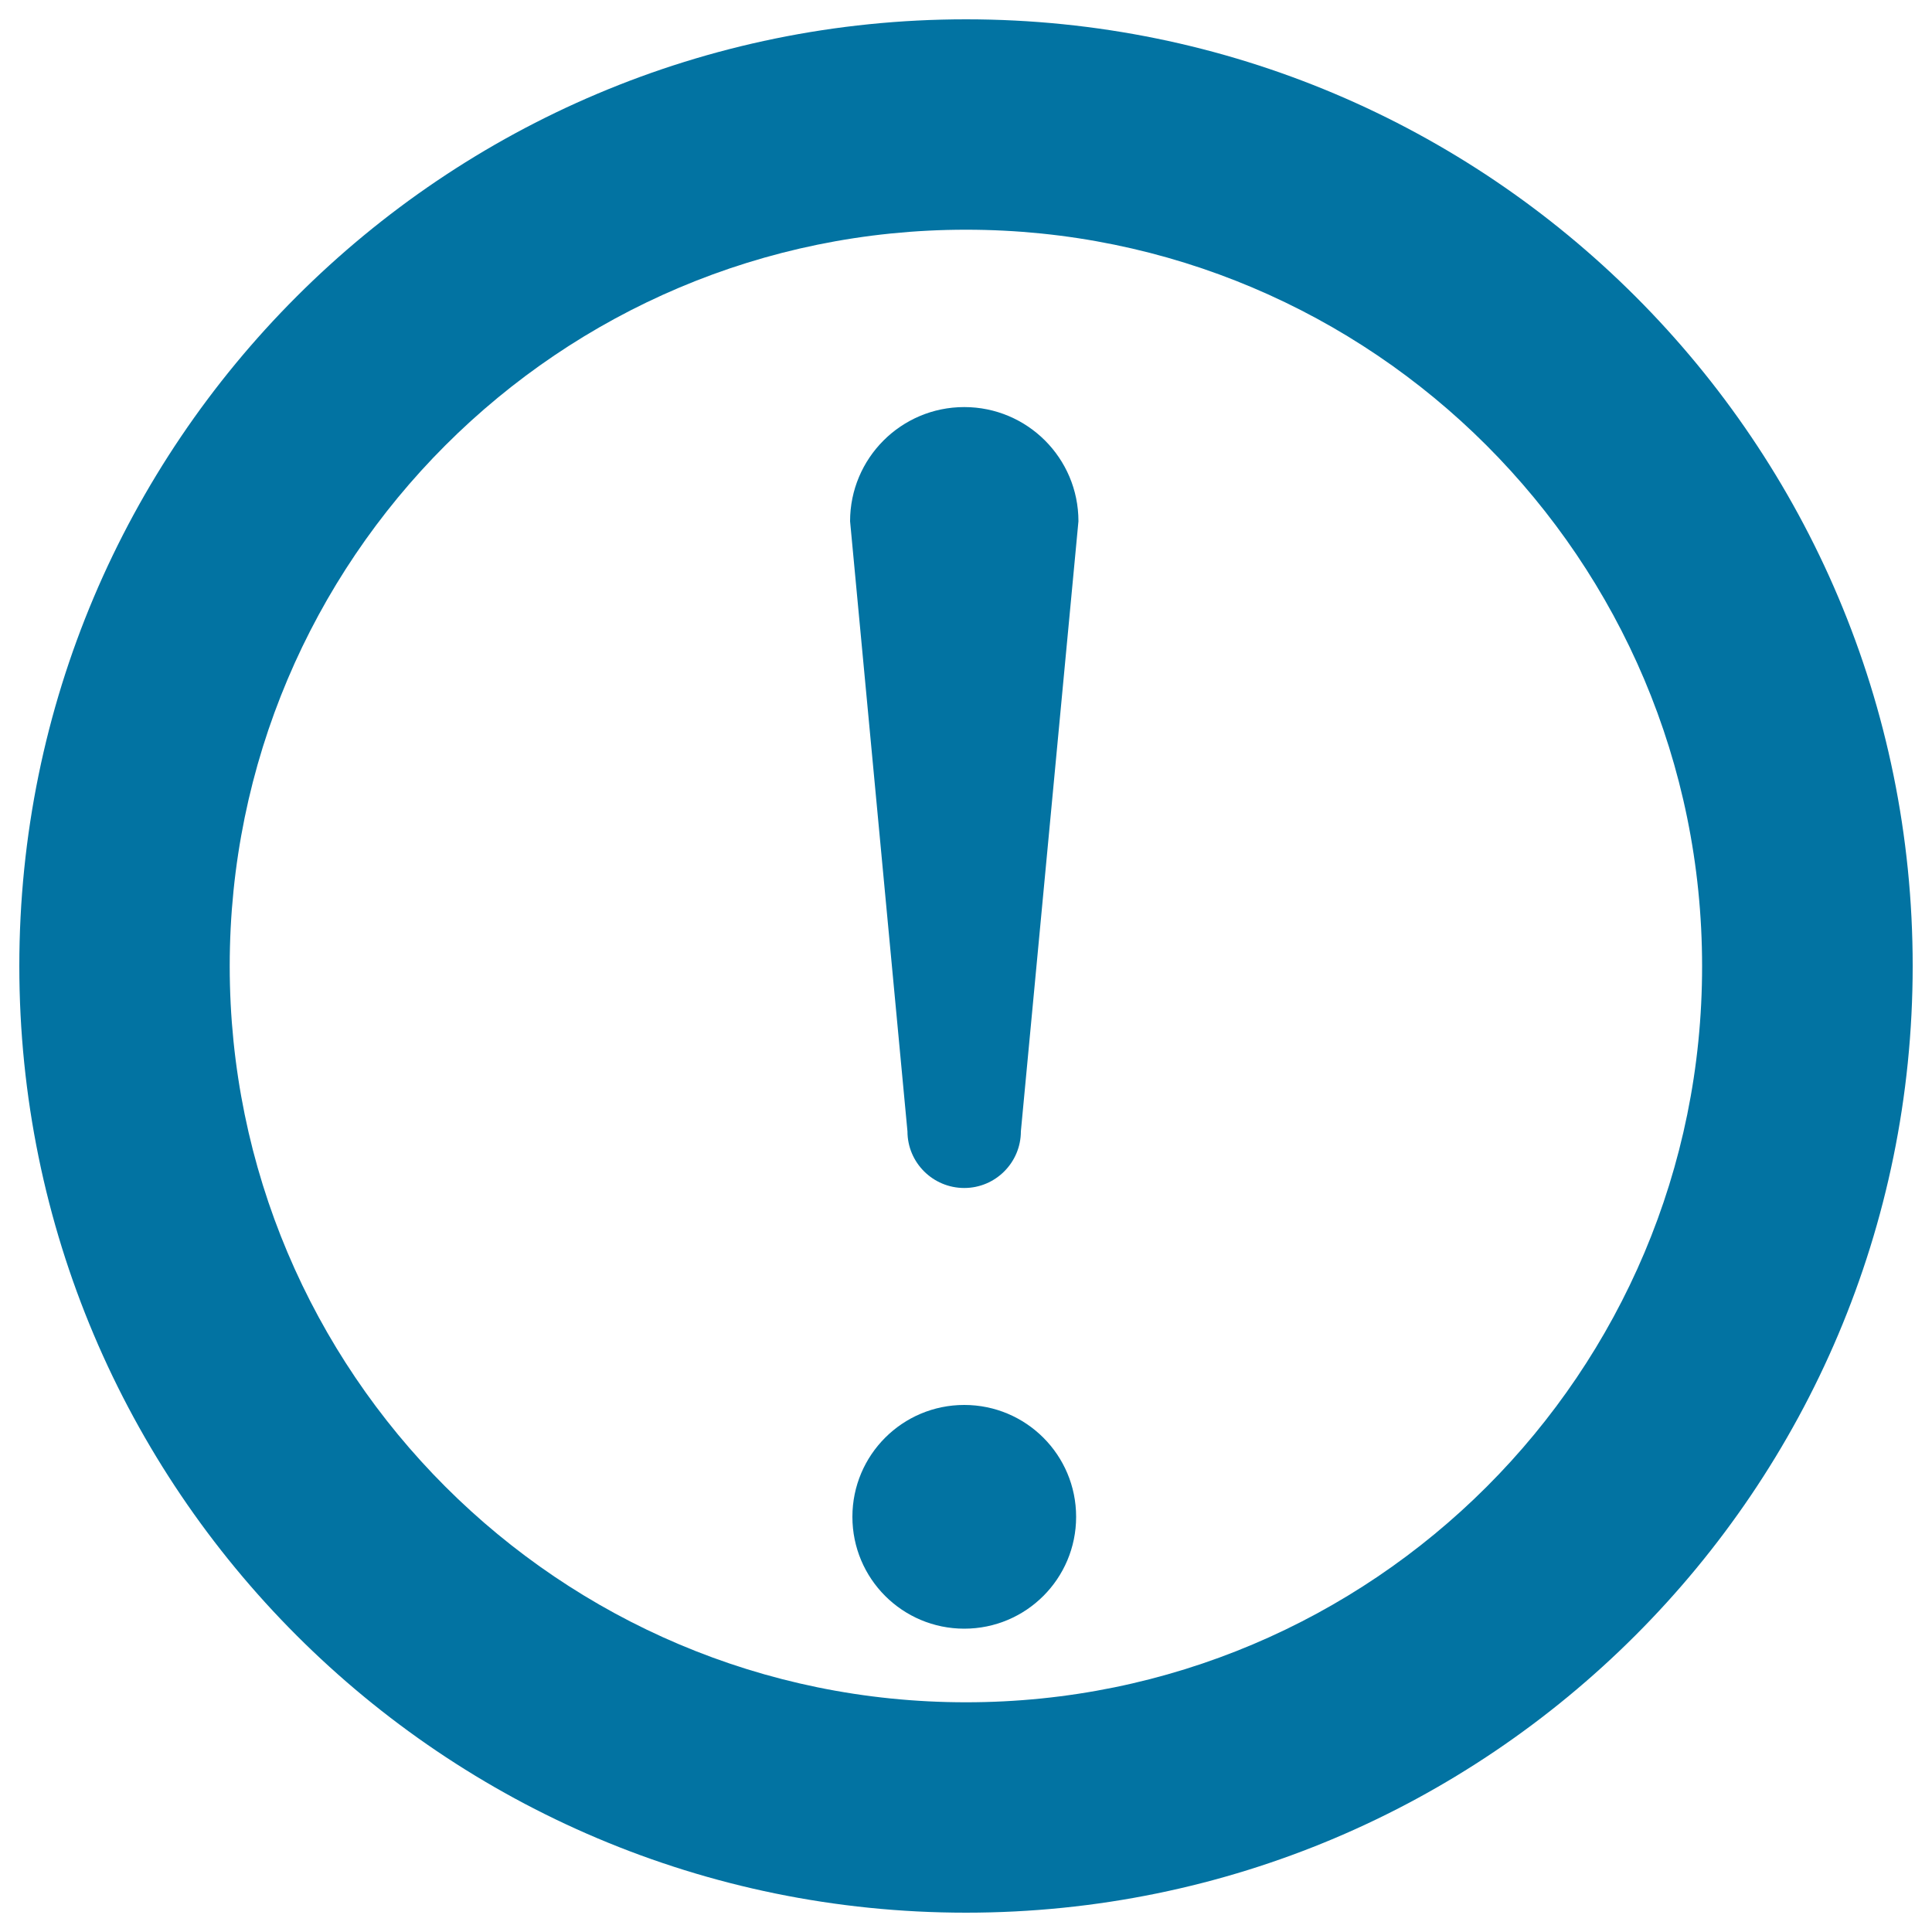
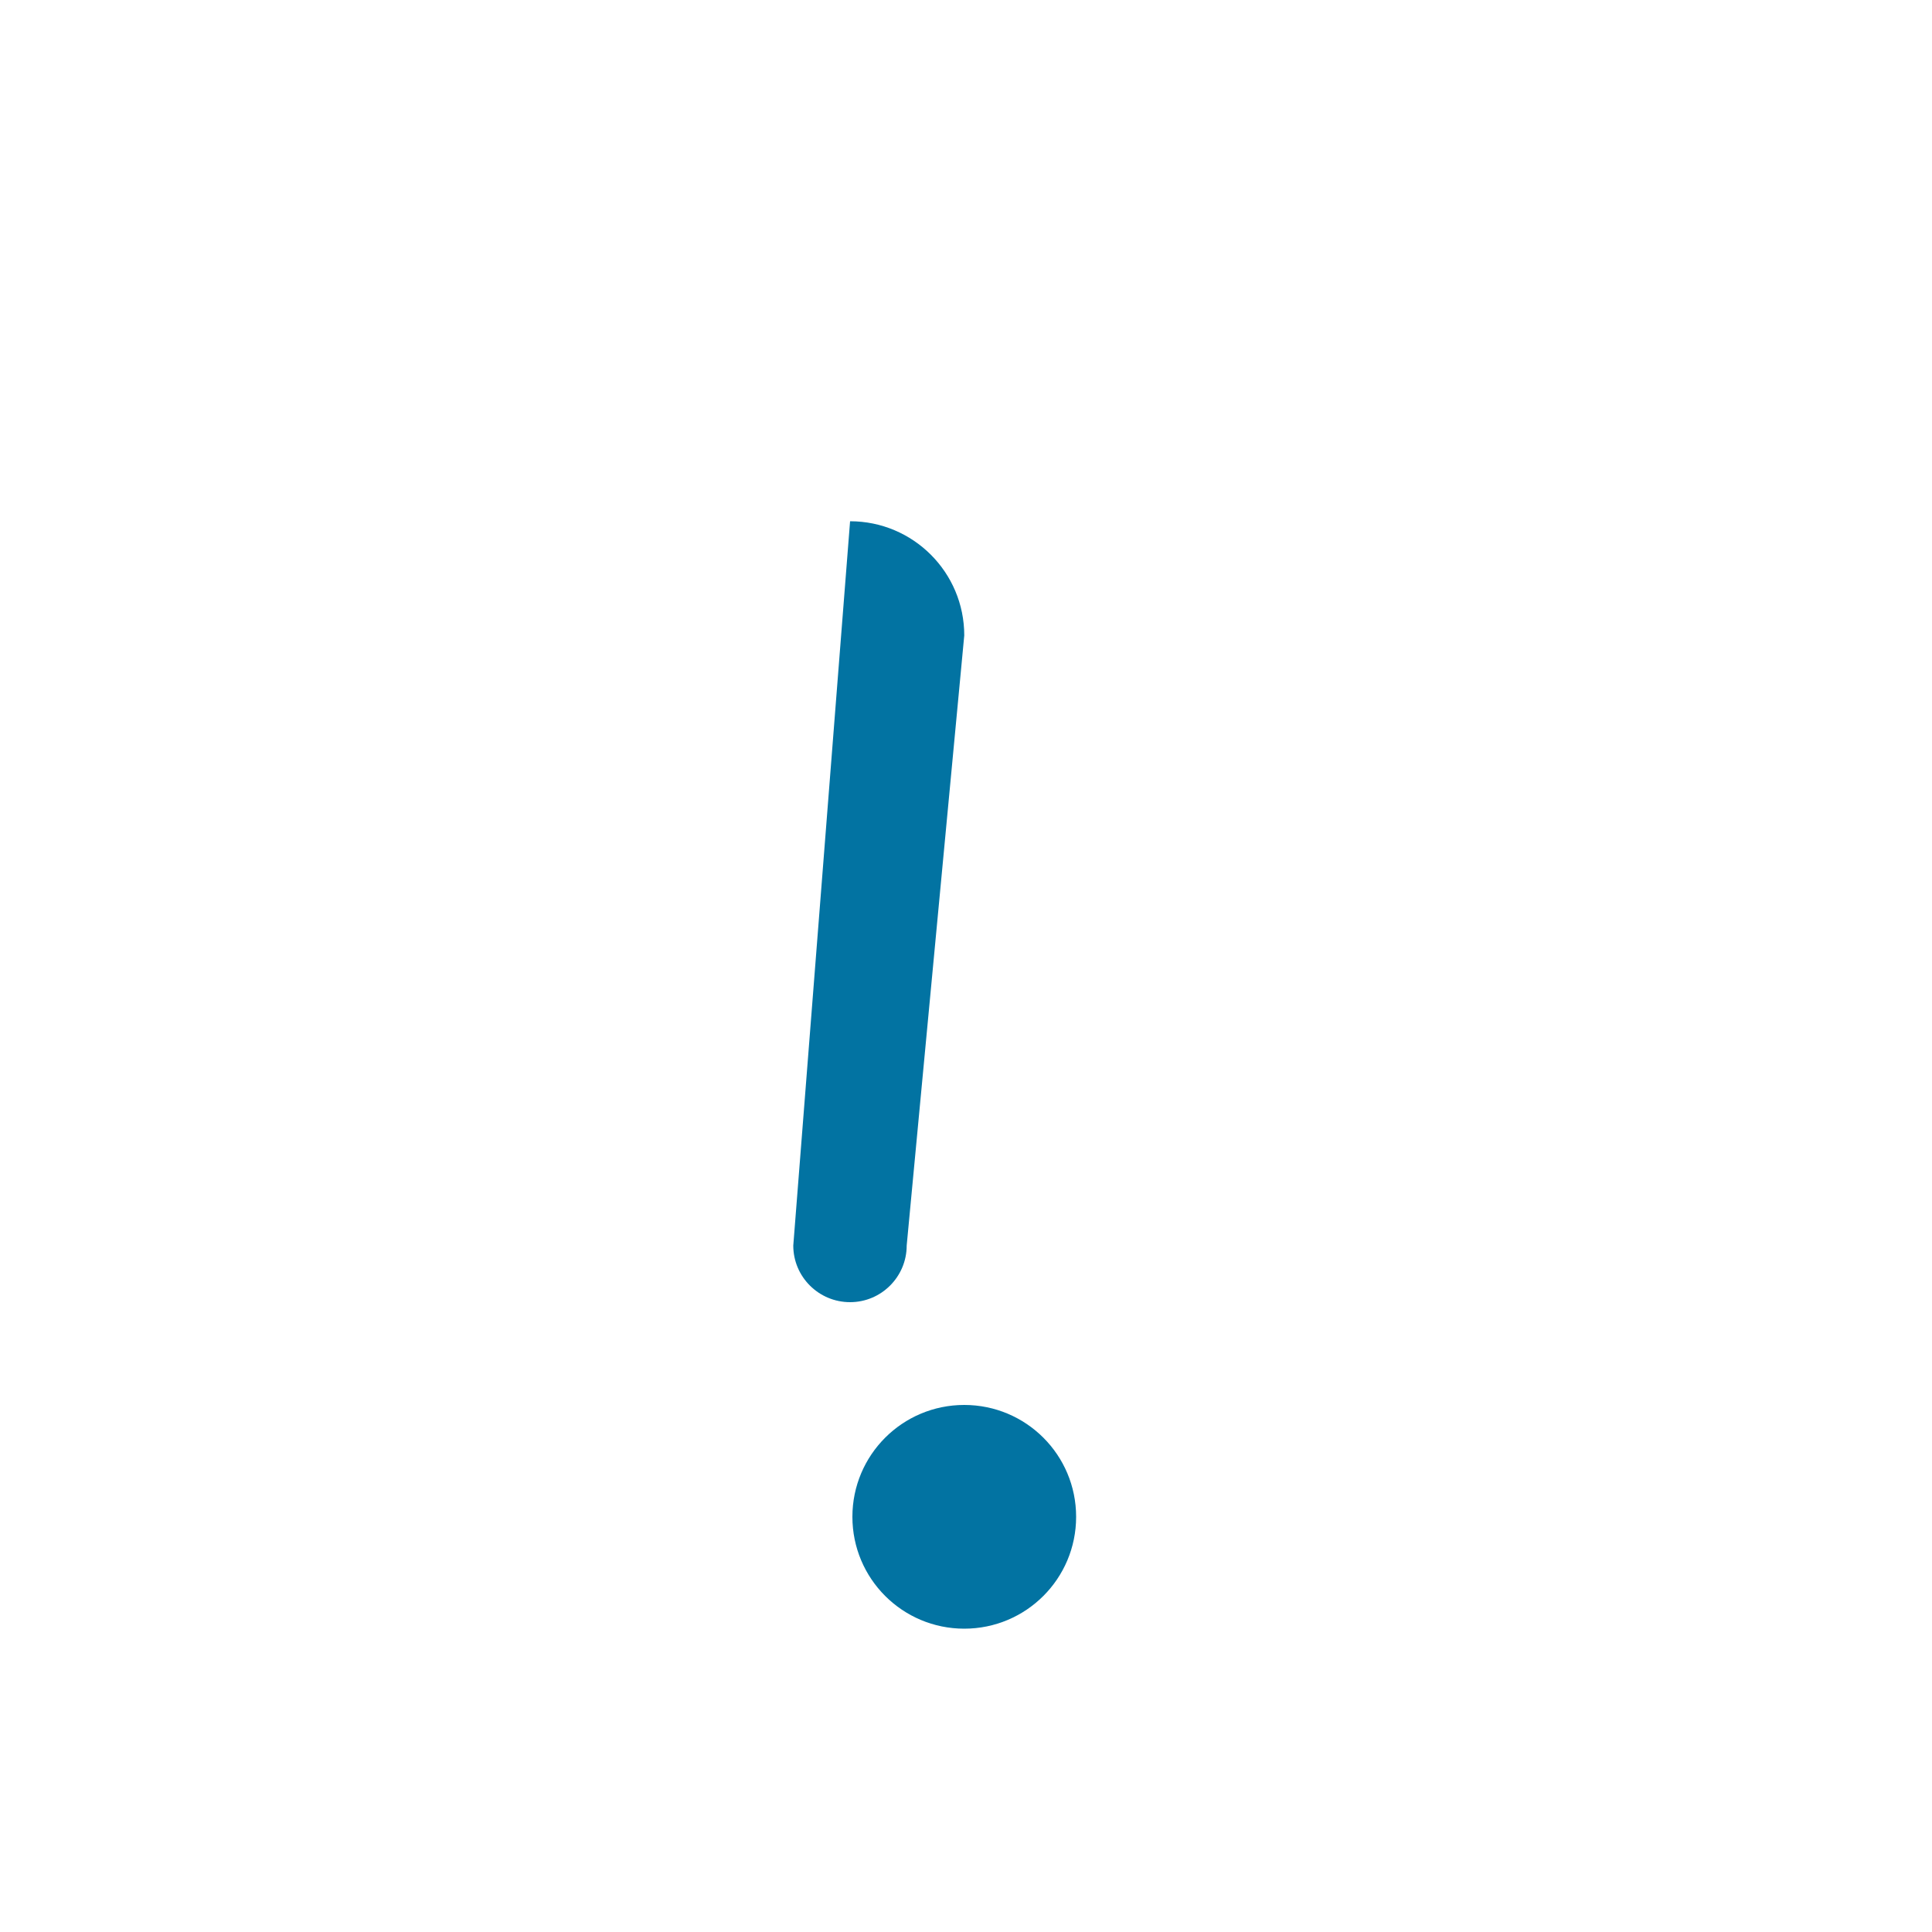
<svg xmlns="http://www.w3.org/2000/svg" viewBox="0 0 1000 1000" style="fill:#0273a2">
  <title>Help SVG icon</title>
-   <path d="M500,10C229.4,10,10,229.3,10,500c0,270.7,219.4,490,490,490c270.6,0,490-219.4,490-490C990.1,229.3,770.7,10,500,10z M500,881.1c-210.5,0-381.1-170.6-381.1-381.1c0-210.5,170.6-381.1,381.1-381.1c210.4,0,381,170.6,381,381.1C881.2,710.6,710.5,881.1,500,881.1z" />
-   <path d="M440,269.8c0-32.6,26.4-59.1,59.1-59.1c32.6,0,59.1,26.4,59.1,59.1l-29.8,315.8c0,16.1-13.1,29.3-29.3,29.3c-16.2,0-29.4-13.1-29.4-29.3L440,269.8z" />
+   <path d="M440,269.8c32.6,0,59.1,26.4,59.1,59.1l-29.8,315.8c0,16.1-13.1,29.3-29.3,29.3c-16.2,0-29.4-13.1-29.4-29.3L440,269.8z" />
  <path d="M441.2,785.1c0,32,25.9,57.9,57.9,57.9c32,0,57.9-25.9,57.9-57.9c0-32-25.9-57.9-57.9-57.9C467.1,727.2,441.2,753.1,441.2,785.1z" />
</svg>